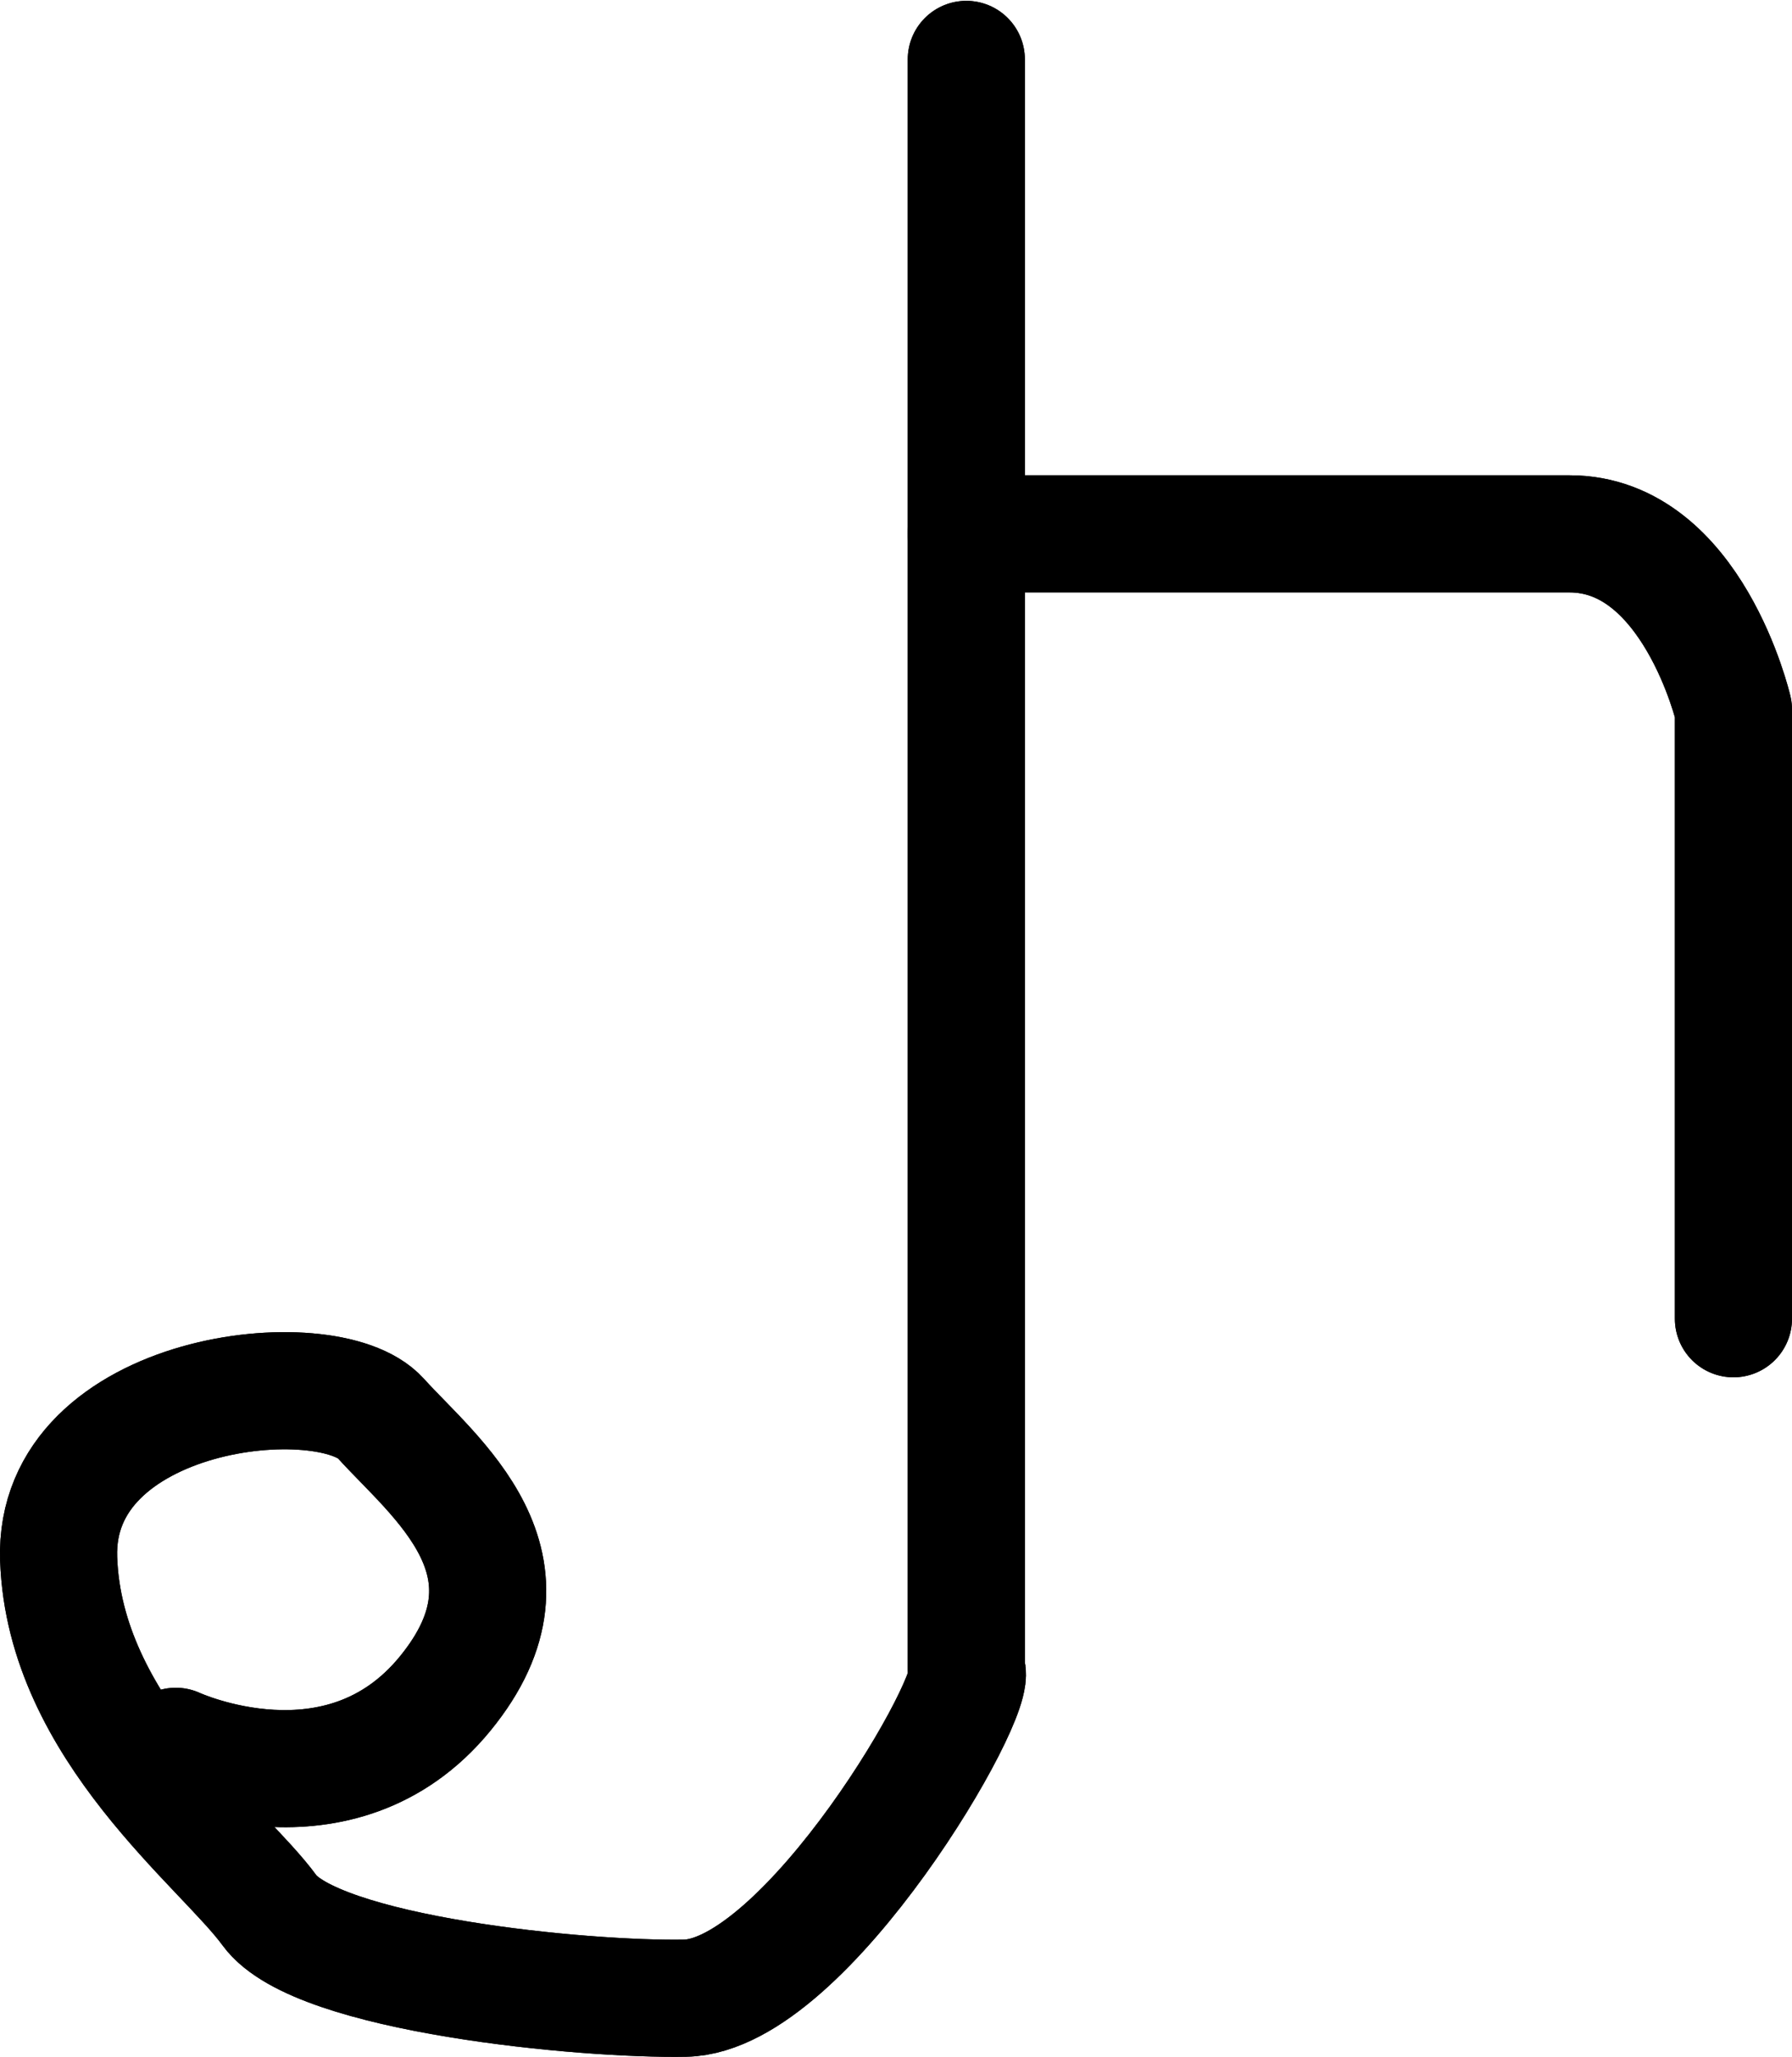
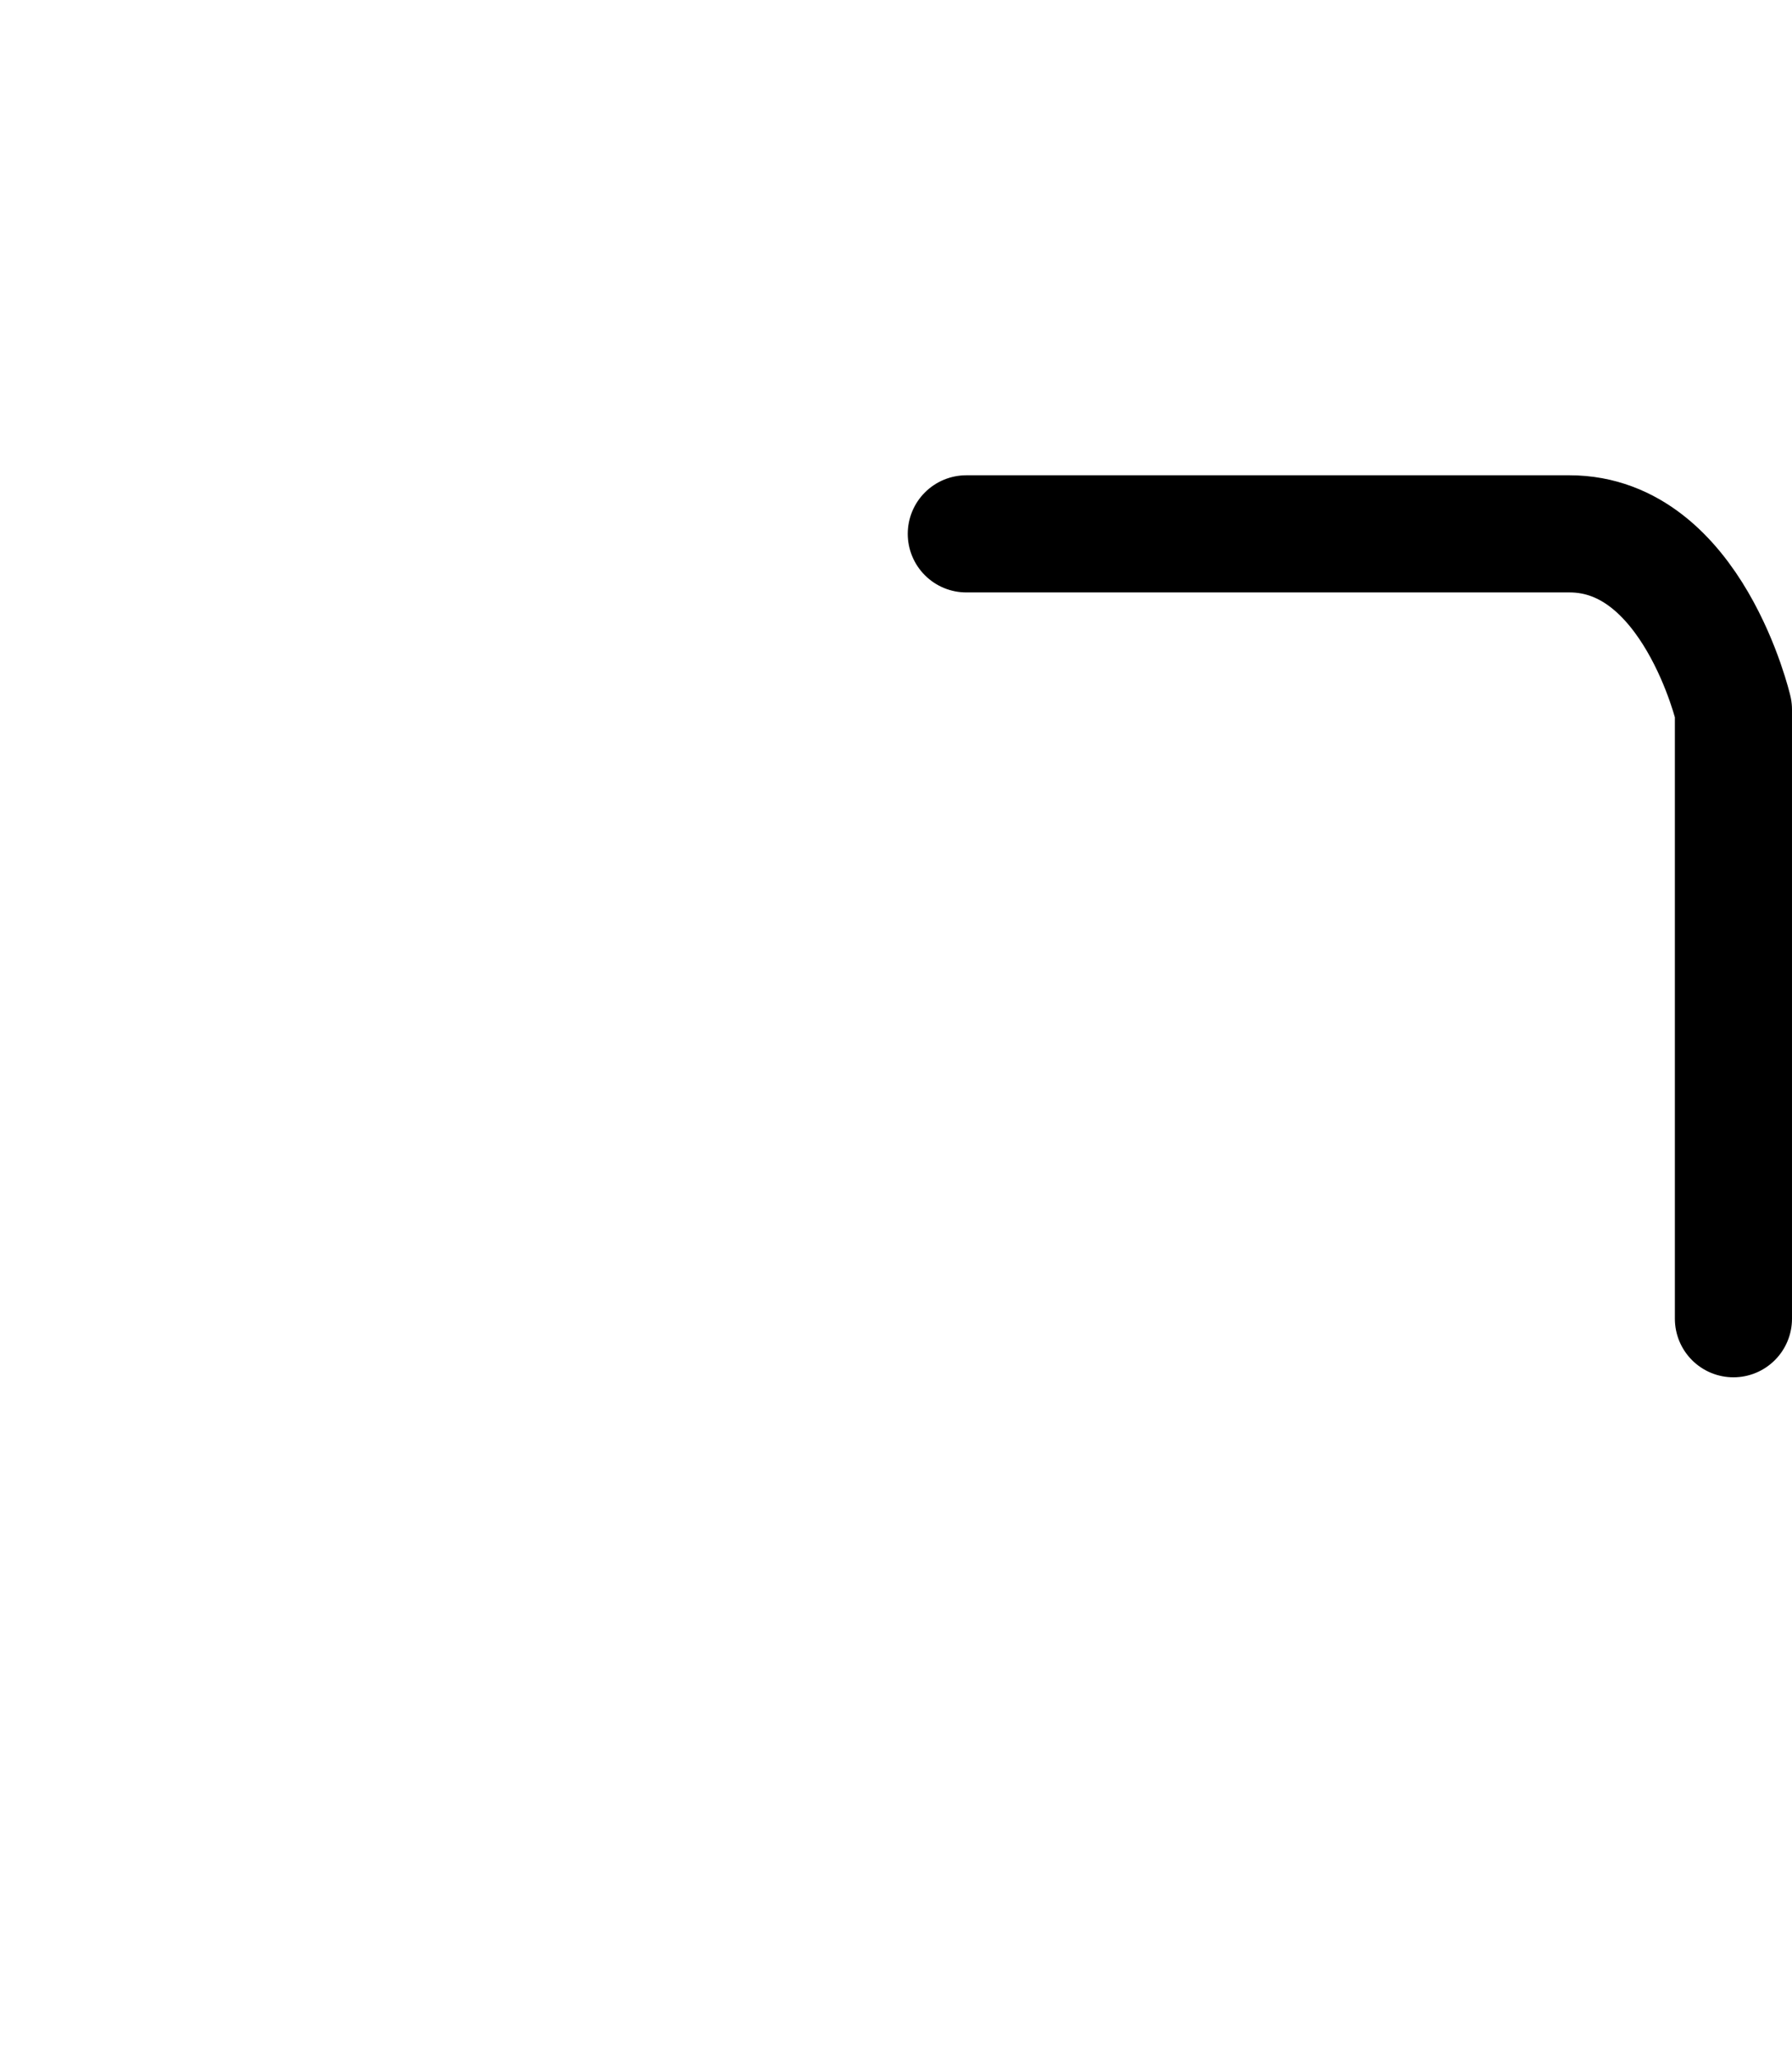
<svg xmlns="http://www.w3.org/2000/svg" xmlns:ns1="http://sodipodi.sourceforge.net/DTD/sodipodi-0.dtd" xmlns:ns2="http://www.inkscape.org/namespaces/inkscape" id="Export" viewBox="0 0 306.015 351.161" version="1.1" ns1:docname="monogram.kharoshthi.58.svg" width="306.015" height="351.161" ns2:version="0.92.5 (2060ec1f9f, 2020-04-08)">
  <ns1:namedview pagecolor="#ffffff" bordercolor="#666666" borderopacity="1" objecttolerance="10" gridtolerance="10" guidetolerance="10" ns2:pageopacity="0" ns2:pageshadow="2" ns2:window-width="640" ns2:window-height="480" id="namedview17" showgrid="false" ns2:zoom="0.44277674" ns2:cx="140.51384" ns2:cy="170.51897" ns2:window-x="88" ns2:window-y="27" ns2:window-maximized="0" ns2:current-layer="Export" />
  <defs id="defs4">
    <style id="style2">.cls-1{fill:none;stroke:#000;stroke-linecap:round;stroke-linejoin:round;stroke-width:20px;}</style>
  </defs>
  <title property="dc:title">Monogram 390</title>
  <desc proprety="dc:description">Monogram 390 published by Nomisma.org. See matching URIs and bibliographic references for further information about the usage of this symbol on coinage.</desc>
-   <path class="cls-1" d="m 296.014,225.142 v -104 c 0,0 -7,-30 -28,-30 h -103" id="path8" ns2:connector-curvature="0" style="fill:none;stroke:#000000;stroke-width:20px;stroke-linecap:round;stroke-linejoin:round" />
-   <path class="cls-1" d="M 165.014,10.142 V 285.142 c 2.83,3.34 -27.27,55.59 -48,56 -17.08,0.33 -63,-4 -71,-15 -8,-11 -35,-31 -36,-60 -1,-29 46,-34 55,-24 9,10 29,25 11,47 -18,22 -46,9 -46,9" id="path10" ns2:connector-curvature="0" style="fill:none;stroke:#000000;stroke-width:20px;stroke-linecap:round;stroke-linejoin:round" />
  <path class="cls-1" d="m 296.014,225.142 v -104 c 0,0 -7,-30 -28,-30 h -103" id="path12" ns2:connector-curvature="0" style="fill:none;stroke:#000000;stroke-width:20px;stroke-linecap:round;stroke-linejoin:round" />
-   <path class="cls-1" d="M 165.014,10.142 V 285.142 c 2.83,3.34 -27.27,55.59 -48,56 -17.08,0.33 -63,-4 -71,-15 -8,-11 -35,-31 -36,-60 -1,-29 46,-34 55,-24 9,10 29,25 11,47 -18,22 -46,9 -46,9" id="path14" ns2:connector-curvature="0" style="fill:none;stroke:#000000;stroke-width:20px;stroke-linecap:round;stroke-linejoin:round" />
</svg>